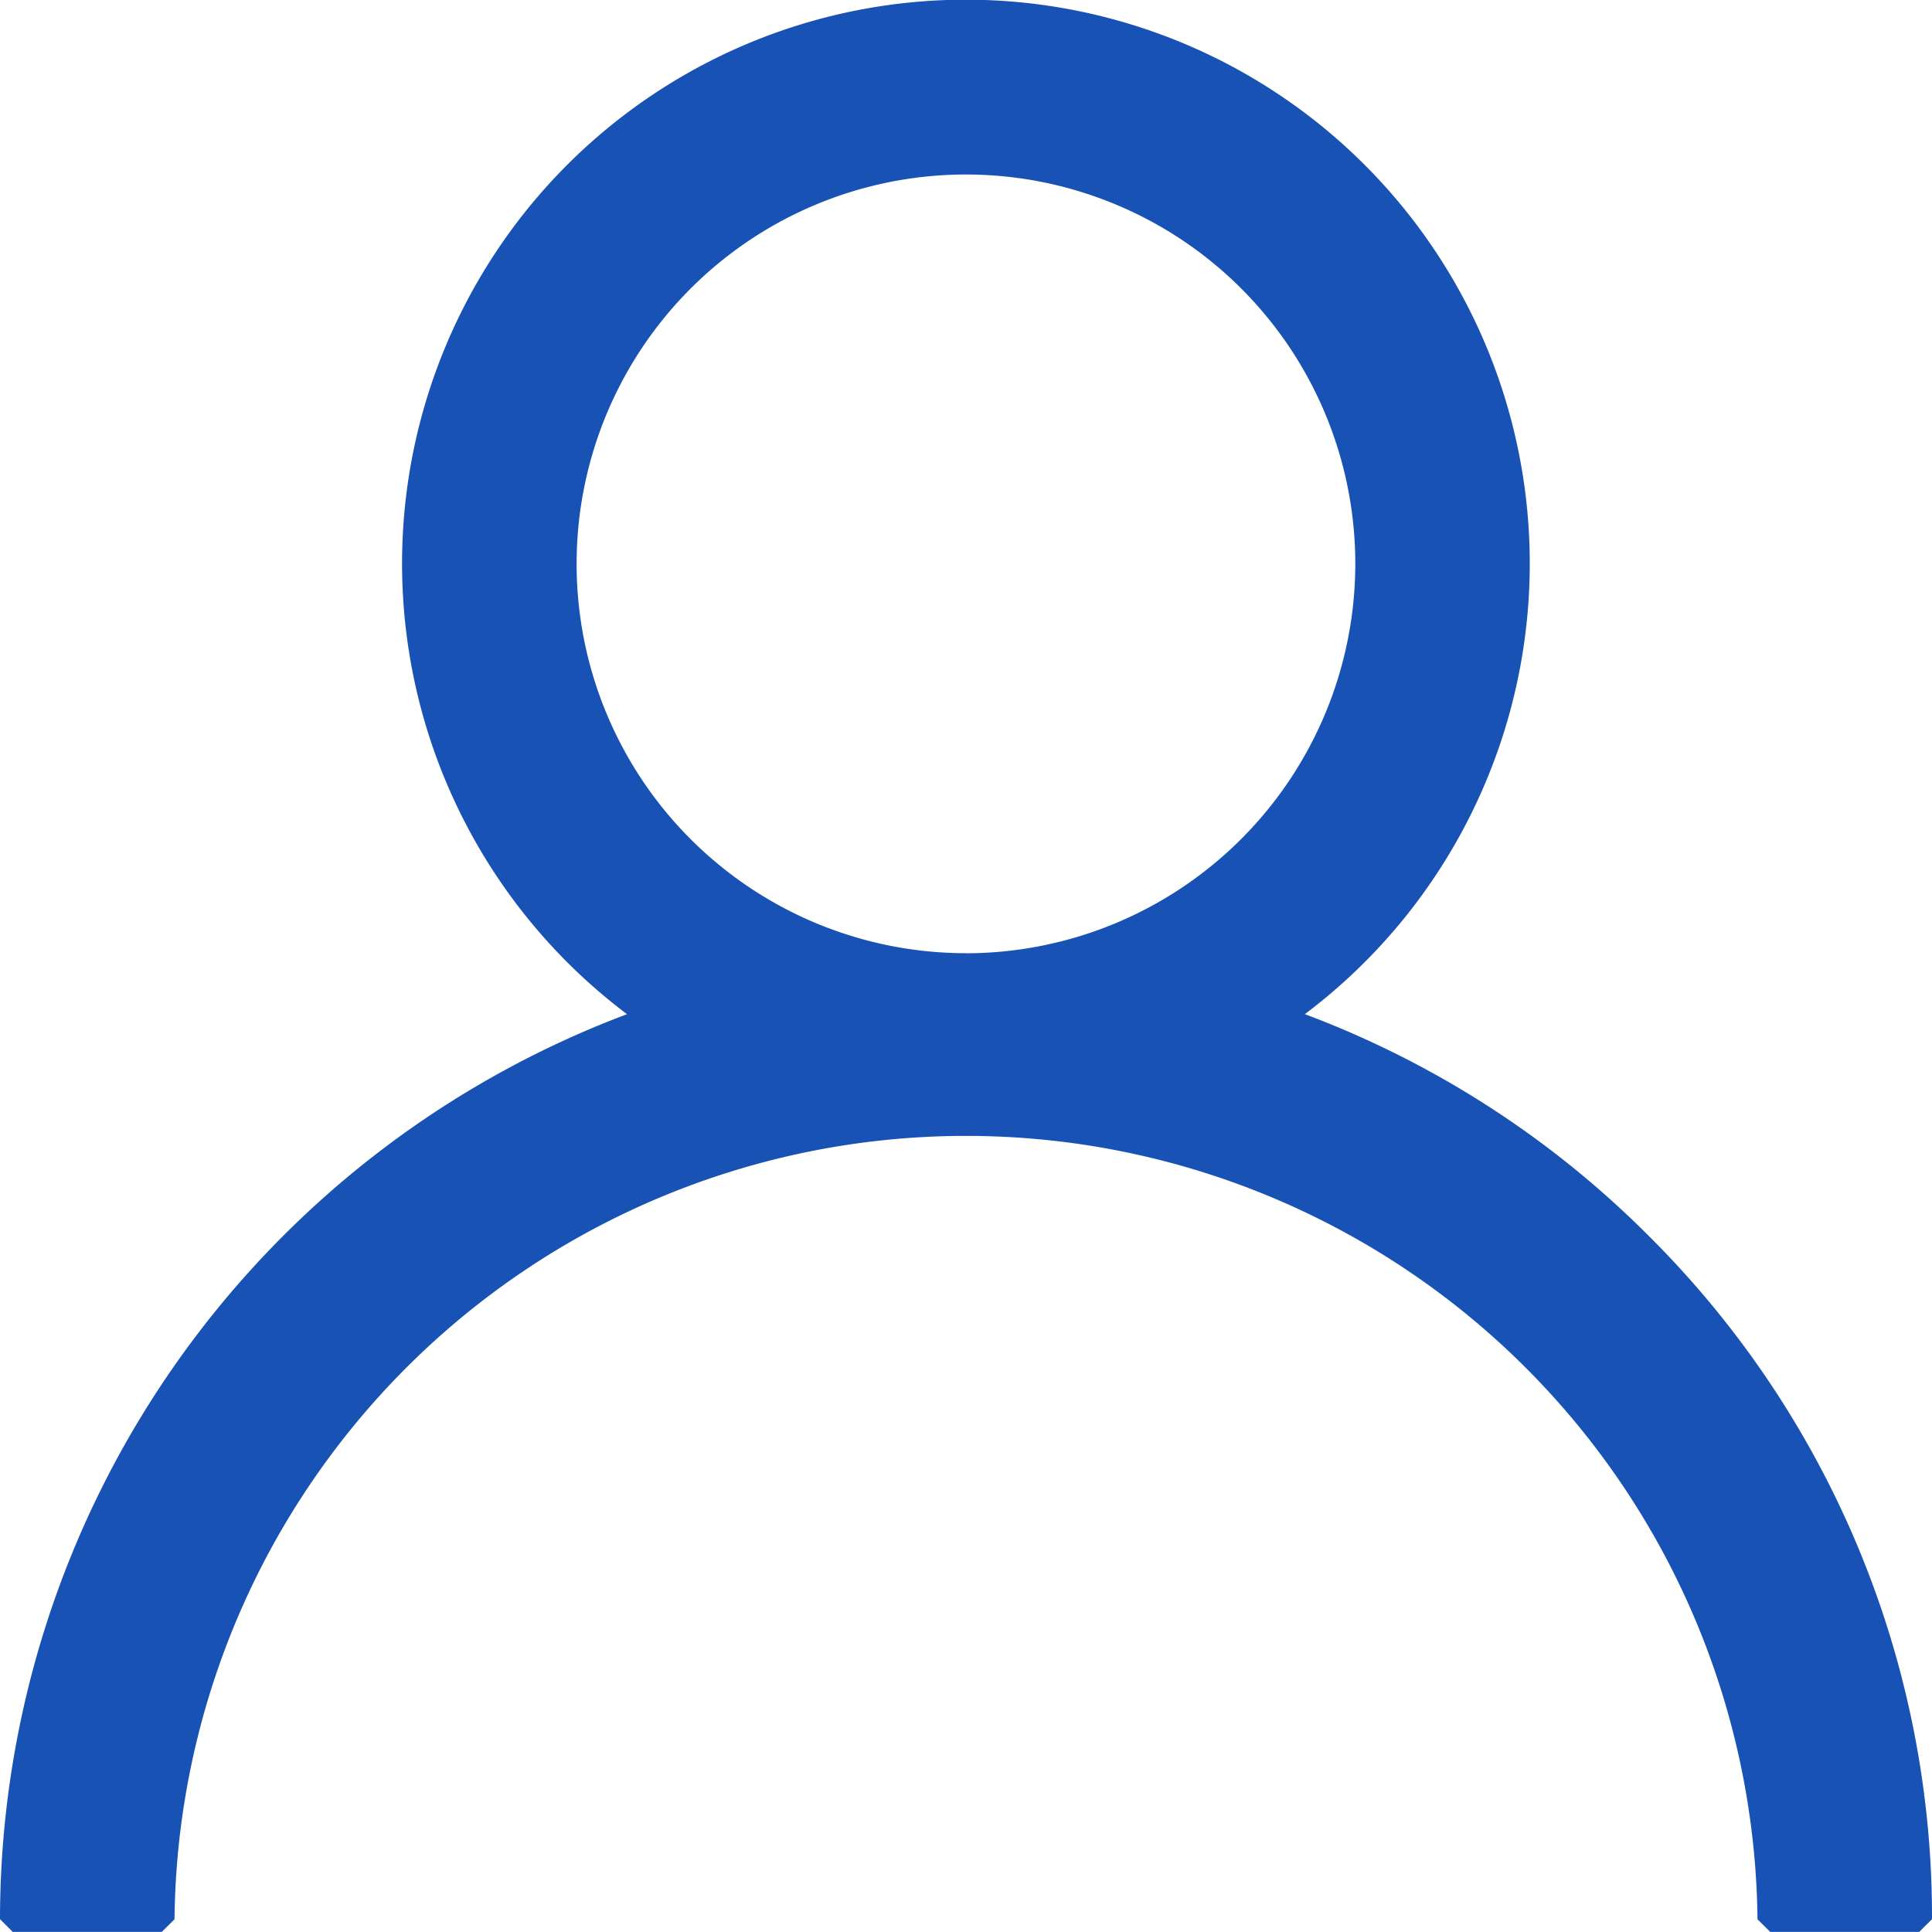
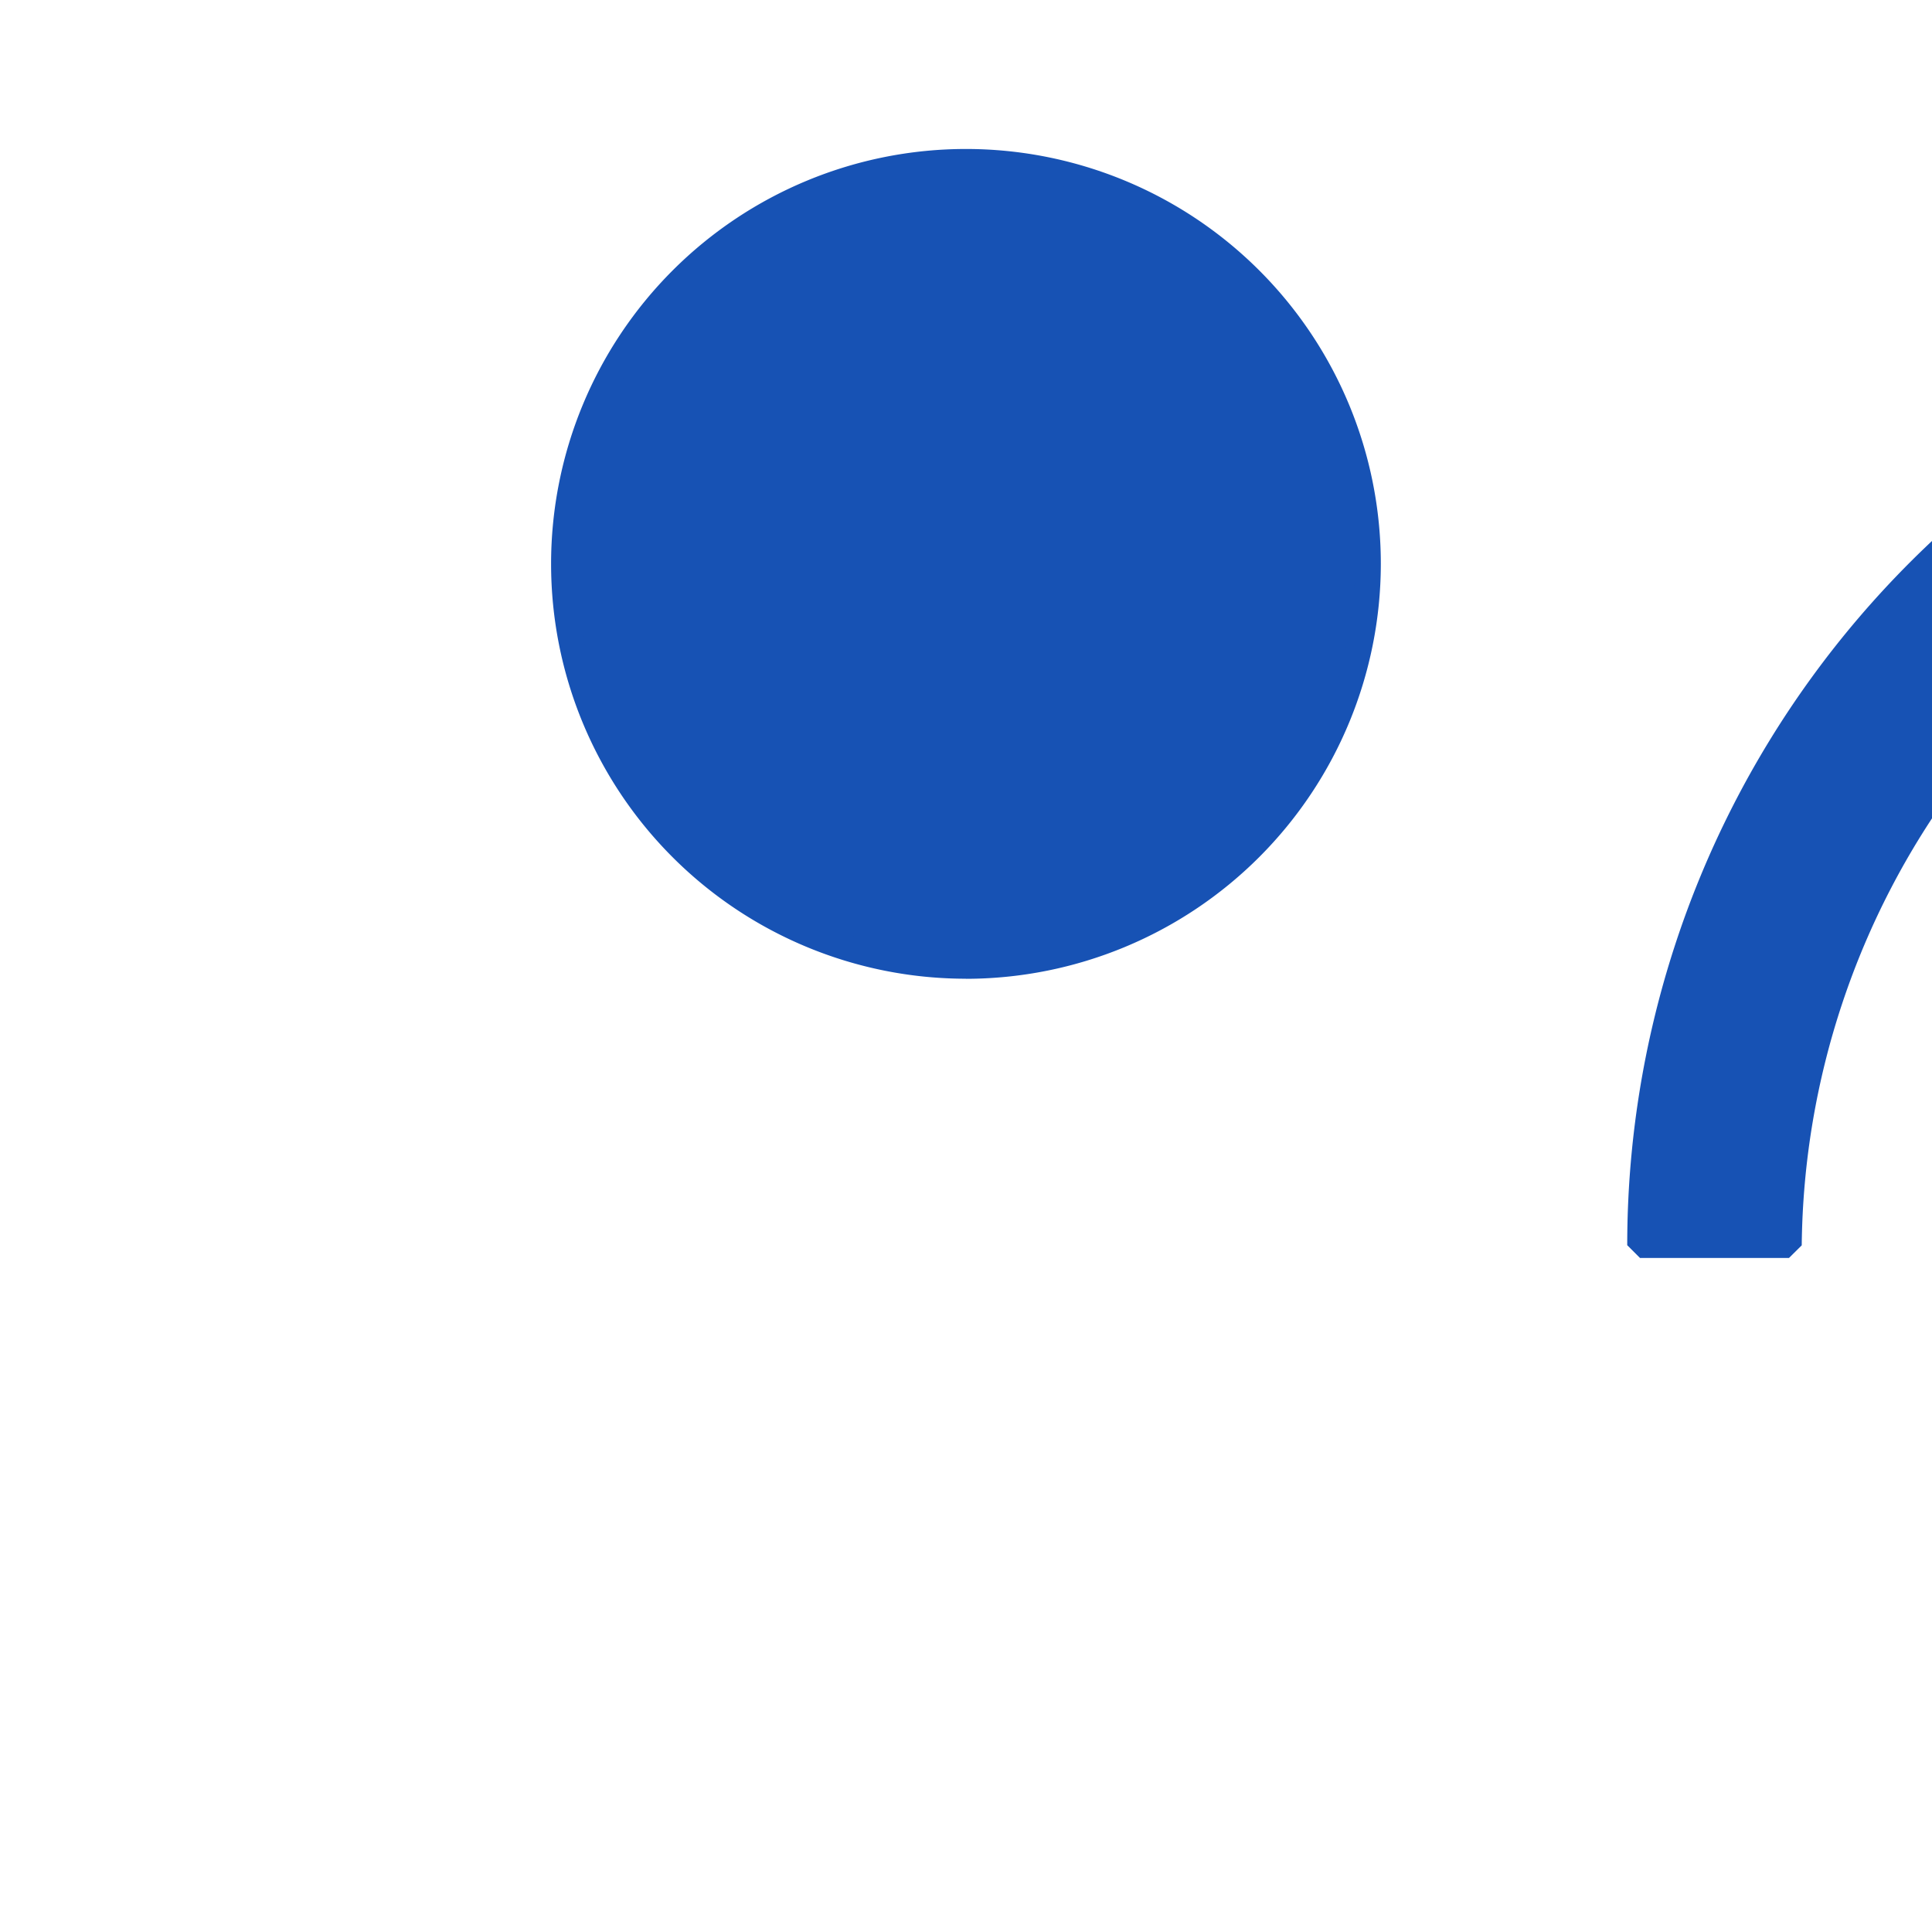
<svg xmlns="http://www.w3.org/2000/svg" width="22.707" height="22.706" viewBox="0 0 22.707 22.706">
  <g transform="translate(-3.696 -4.244)">
-     <path d="M1494.655,44.66a11.155,11.155,0,0,0-4.258-2.671,6.477,6.477,0,1,0-7.329,0,11.222,11.222,0,0,0-7.538,10.592h1.751a9.453,9.453,0,0,1,18.905,0h1.751A11.13,11.13,0,0,0,1494.655,44.66Zm-7.922-3.282a4.726,4.726,0,1,1,4.726-4.727A4.732,4.732,0,0,1,1486.733,41.379Z" transform="translate(-1471.684 -25.781)" fill="#1752b4" stroke="#1752b4" stroke-linecap="round" stroke-linejoin="bevel" stroke-width="0.3" />
+     <path d="M1494.655,44.66h1.751a9.453,9.453,0,0,1,18.905,0h1.751A11.13,11.13,0,0,0,1494.655,44.66Zm-7.922-3.282a4.726,4.726,0,1,1,4.726-4.727A4.732,4.732,0,0,1,1486.733,41.379Z" transform="translate(-1471.684 -25.781)" fill="#1752b4" stroke="#1752b4" stroke-linecap="round" stroke-linejoin="bevel" stroke-width="0.3" />
  </g>
</svg>